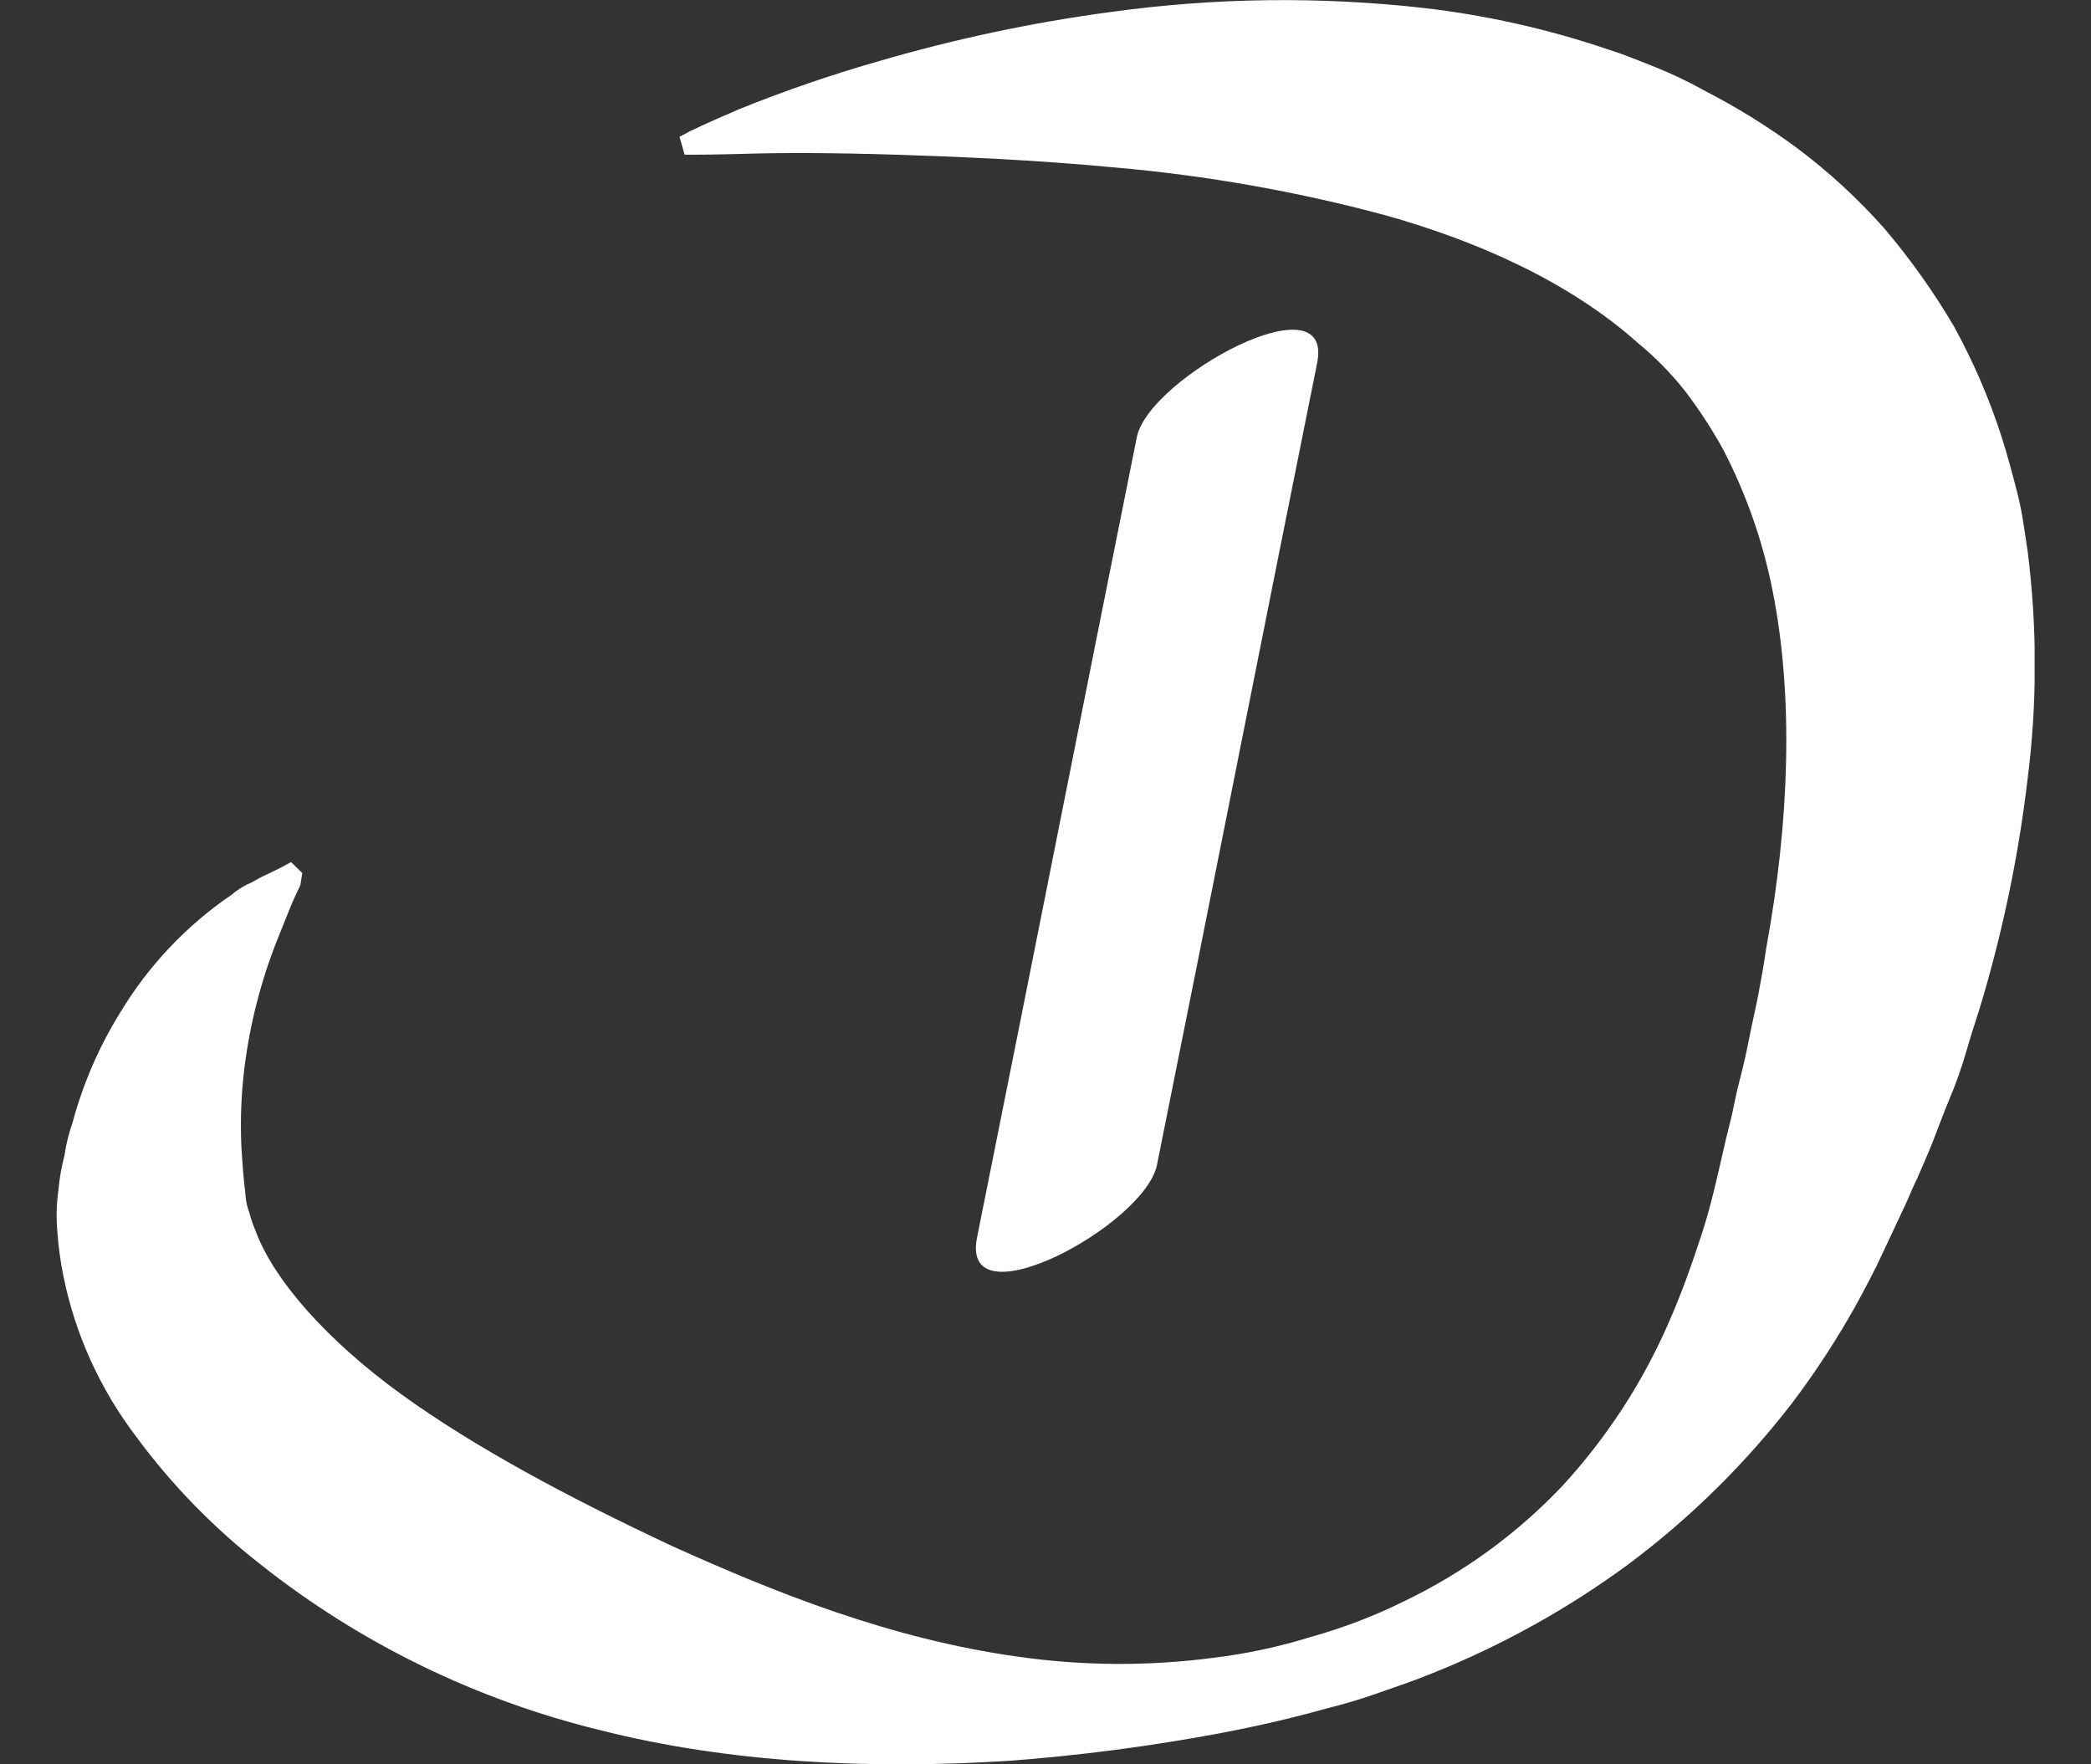
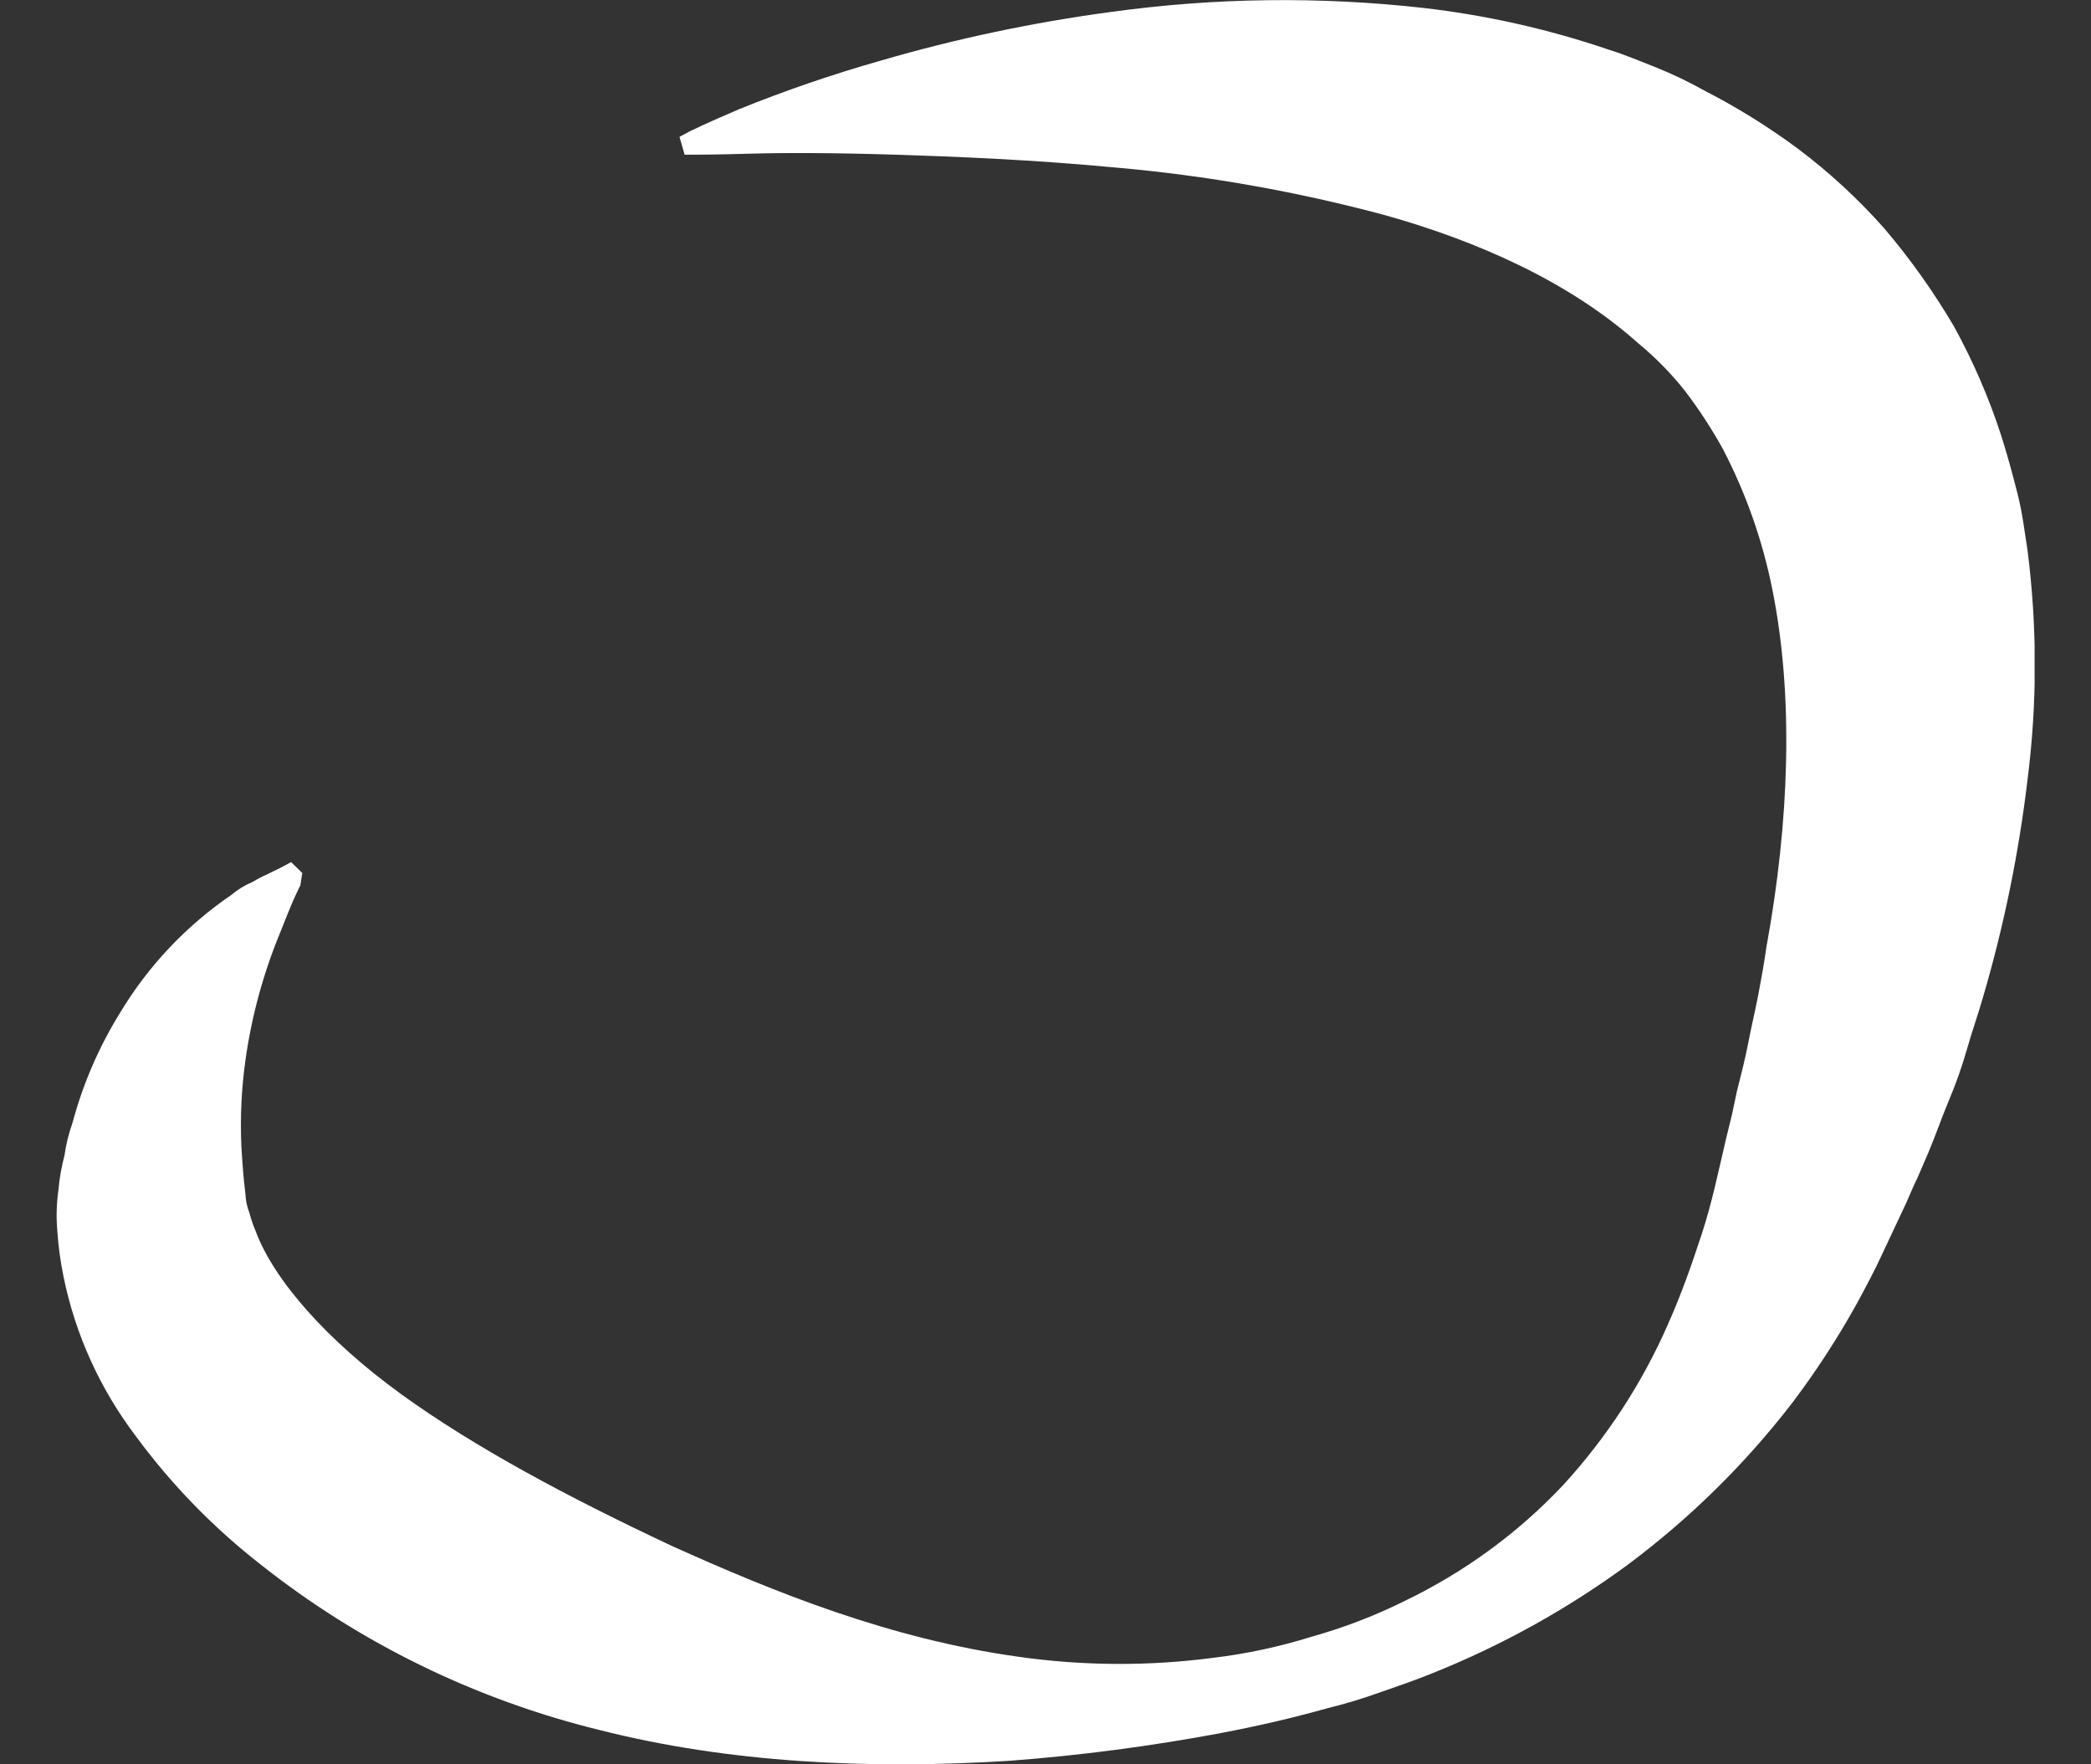
<svg xmlns="http://www.w3.org/2000/svg" width="32" height="27" viewBox="0 0 32 27" fill="none">
  <rect x="0" y="0" width="32" height="27" fill="#333333" stroke="none" />
  <g clip-path="url(#clip0)">
    <path d="M4.592 13.557C4.592 13.557 4.561 13.618 4.499 13.754C4.437 13.891 4.375 14.058 4.282 14.285C4.026 14.908 3.849 15.56 3.756 16.226C3.695 16.663 3.674 17.104 3.694 17.545C3.709 17.788 3.725 18.03 3.756 18.273C3.76 18.371 3.781 18.469 3.817 18.561C3.841 18.654 3.872 18.745 3.91 18.834C4.189 19.592 5.01 20.517 6.14 21.336C7.271 22.154 8.696 22.913 10.275 23.655C11.855 24.368 13.62 25.081 15.587 25.354C16.578 25.495 17.584 25.5 18.576 25.369C19.081 25.308 19.578 25.201 20.063 25.05C20.554 24.913 21.031 24.731 21.487 24.505C22.403 24.065 23.227 23.464 23.919 22.73C24.59 21.998 25.134 21.163 25.529 20.259C25.731 19.804 25.886 19.364 26.04 18.894C26.195 18.424 26.288 17.97 26.412 17.439L26.505 17.06L26.582 16.696C26.644 16.453 26.706 16.211 26.753 15.968C26.799 15.725 26.861 15.468 26.908 15.225C26.954 14.982 27 14.725 27.032 14.497C27.388 12.556 27.45 10.646 27.124 9.024C26.975 8.275 26.72 7.55 26.366 6.87C26.196 6.564 26.005 6.27 25.793 5.991C25.578 5.718 25.334 5.469 25.065 5.248C24.012 4.308 22.602 3.686 21.193 3.292C19.845 2.93 18.466 2.686 17.074 2.564C15.788 2.443 14.658 2.398 13.698 2.367C12.738 2.337 11.994 2.337 11.468 2.352C10.941 2.367 10.678 2.367 10.678 2.367H10.477L10.399 2.094L10.569 2.003C10.569 2.003 10.817 1.882 11.313 1.67C12.021 1.384 12.745 1.136 13.481 0.927C14.632 0.592 15.807 0.343 16.996 0.184C18.587 -0.037 20.201 -0.057 21.797 0.123C22.758 0.235 23.704 0.448 24.619 0.76C24.866 0.836 25.114 0.942 25.347 1.033C25.597 1.134 25.84 1.25 26.075 1.382C26.579 1.64 27.061 1.939 27.515 2.276C27.994 2.636 28.435 3.043 28.831 3.489C29.231 3.958 29.588 4.461 29.9 4.99C30.196 5.528 30.44 6.091 30.628 6.673C30.72 6.961 30.798 7.25 30.875 7.553C30.953 7.856 30.984 8.144 31.03 8.432C31.177 9.59 31.177 10.762 31.03 11.92C30.897 13.048 30.669 14.164 30.349 15.255C30.271 15.528 30.178 15.786 30.101 16.059C30.023 16.332 29.931 16.59 29.822 16.848C29.714 17.105 29.621 17.378 29.512 17.636L29.342 18.03C29.28 18.151 29.234 18.273 29.172 18.409L28.816 19.167C28.692 19.44 28.552 19.698 28.413 19.956C28.123 20.477 27.797 20.979 27.437 21.457C26.716 22.395 25.867 23.232 24.913 23.944C23.989 24.623 22.979 25.184 21.909 25.611C21.645 25.718 21.382 25.808 21.119 25.899C20.855 25.994 20.586 26.075 20.314 26.142C19.771 26.294 19.245 26.415 18.688 26.521C17.618 26.722 16.537 26.864 15.451 26.946C13.298 27.082 11.146 26.976 9.179 26.476C7.282 26.012 5.511 25.148 3.991 23.944C3.268 23.38 2.627 22.722 2.086 21.988C1.532 21.26 1.151 20.421 0.971 19.531C0.925 19.306 0.894 19.078 0.878 18.849C0.859 18.637 0.864 18.423 0.894 18.212C0.91 18.033 0.941 17.855 0.987 17.681C1.011 17.511 1.053 17.343 1.11 17.181C1.269 16.588 1.514 16.021 1.838 15.498C2.267 14.784 2.848 14.168 3.542 13.694C3.639 13.612 3.749 13.545 3.867 13.496C3.941 13.451 4.019 13.41 4.099 13.375L4.285 13.284L4.455 13.193L4.626 13.36L4.595 13.557H4.592Z" fill="white" />
-     <path d="M17.398 6.688C16.578 10.767 15.772 14.861 14.952 18.94C14.688 20.274 17.538 18.742 17.708 17.817C18.529 13.739 19.334 9.645 20.155 5.566C20.434 4.232 17.584 5.778 17.398 6.688Z" fill="white" />
  </g>
  <defs>
    <clipPath id="clip0">
      <rect width="30.273" height="27" fill="white" transform="translate(0.864)" />
    </clipPath>
  </defs>
</svg>